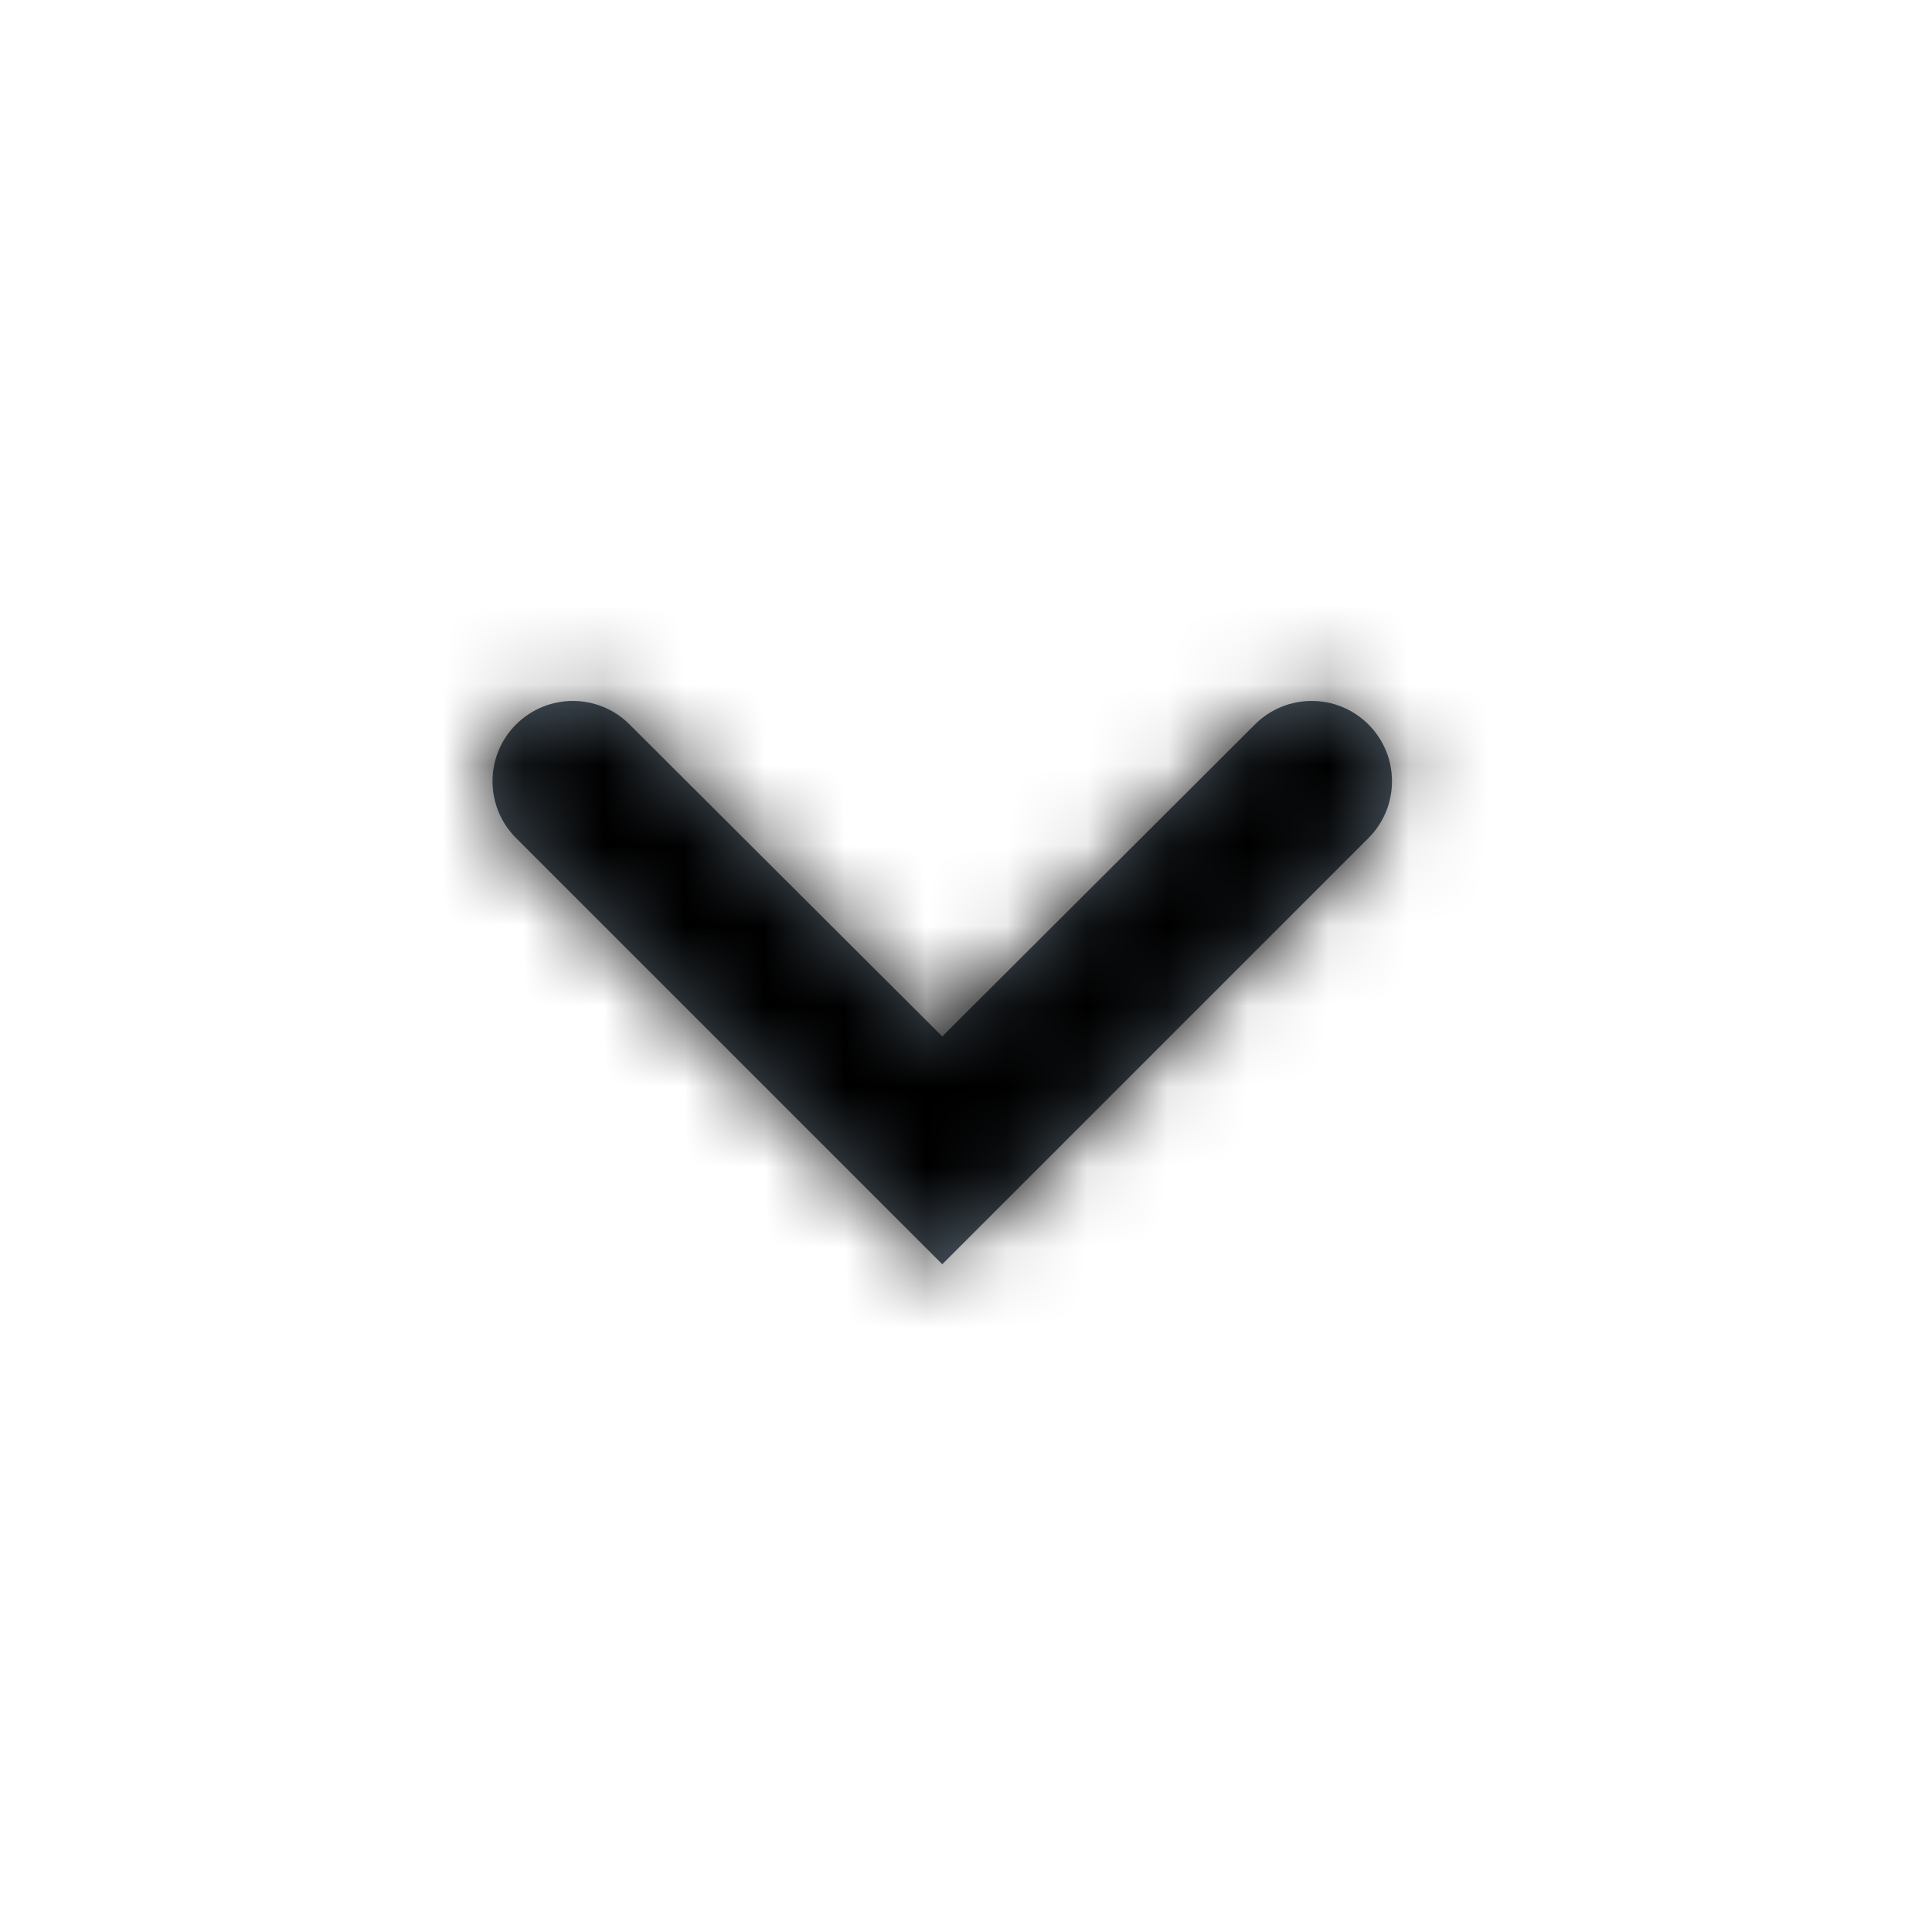
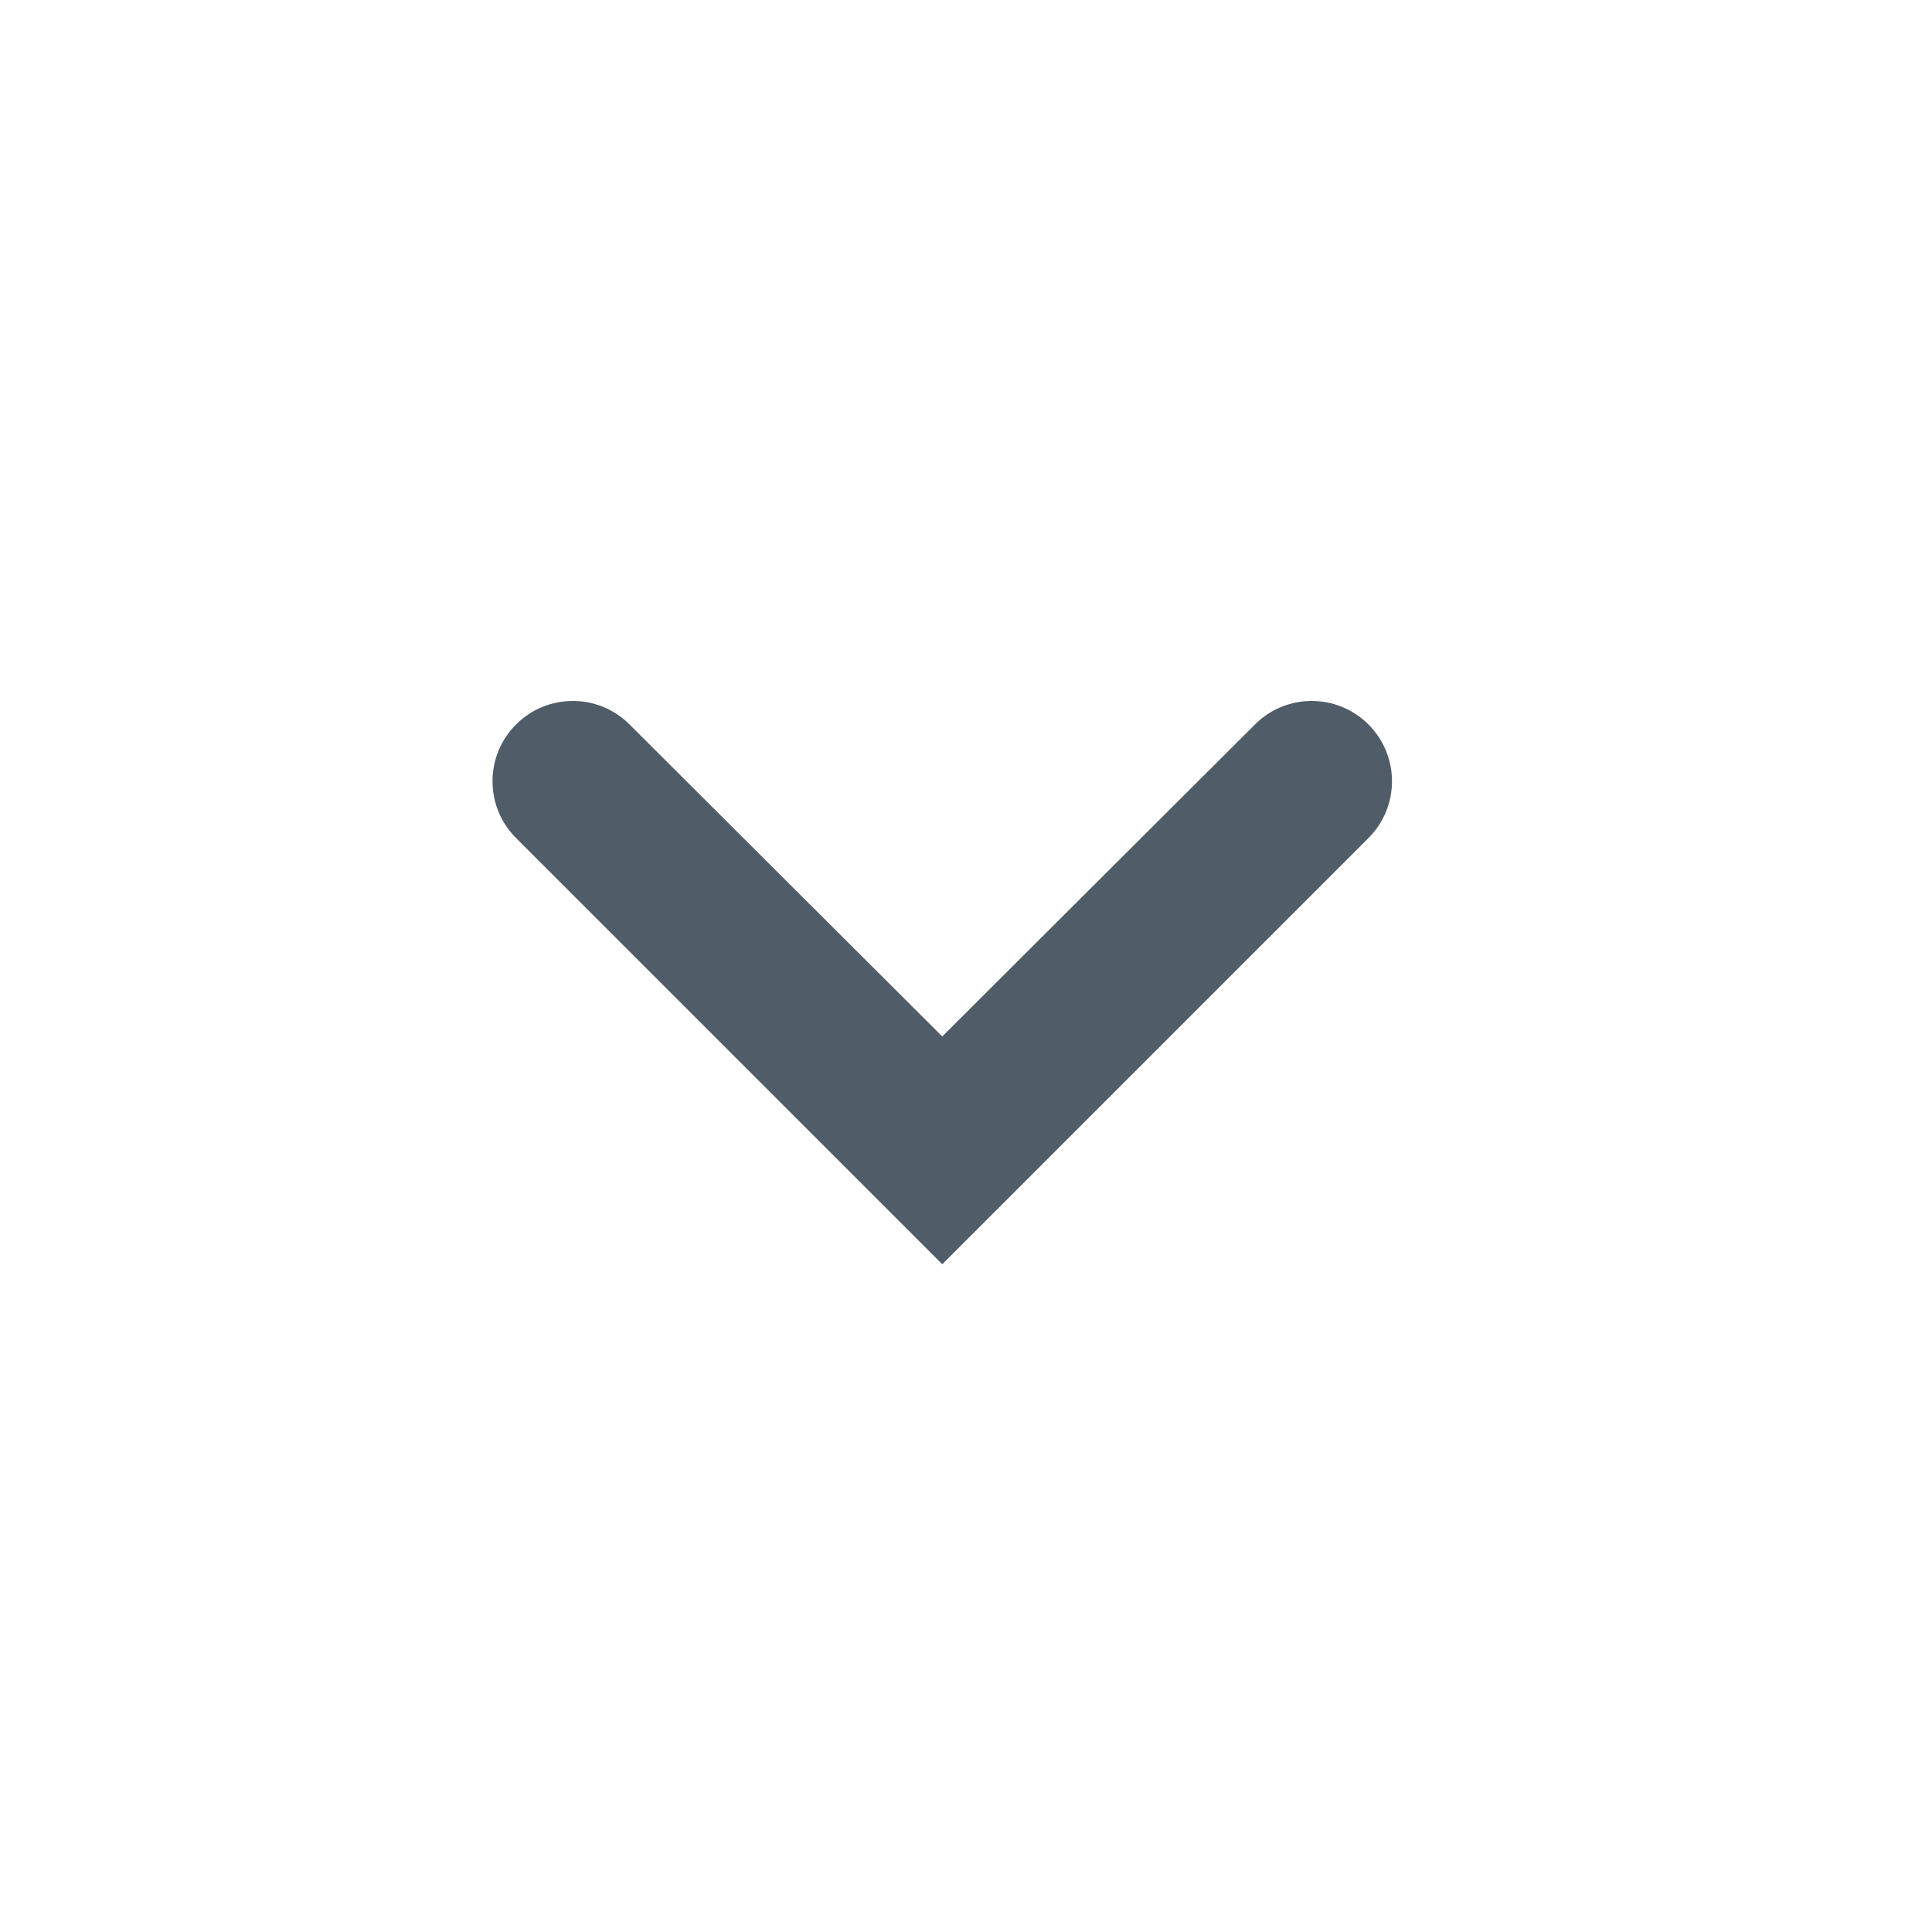
<svg xmlns="http://www.w3.org/2000/svg" width="24" height="24" viewBox="0 0 24 24" fill="none">
  <path fill-rule="evenodd" clip-rule="evenodd" d="M6.41 10.41C6.021 10.021 6.021 9.389 6.41 9C6.8 8.61 7.431 8.61 7.82 8.999L11.705 12.875L15.59 8.999C15.979 8.61 16.61 8.61 17 9C17.389 9.389 17.389 10.021 17 10.41L11.705 15.705L6.41 10.41Z" fill="#505D68" />
  <mask id="mask0_7943_12159" style="mask-type:luminance" maskUnits="userSpaceOnUse" x="6" y="8" width="12" height="8">
    <path fill-rule="evenodd" clip-rule="evenodd" d="M6.41 10.41C6.021 10.021 6.021 9.389 6.41 9C6.8 8.61 7.431 8.61 7.82 8.999L11.705 12.875L15.59 8.999C15.979 8.61 16.61 8.61 17 9C17.389 9.389 17.389 10.021 17 10.41L11.705 15.705L6.41 10.41Z" fill="white" />
  </mask>
  <g mask="url(#mask0_7943_12159)">
-     <rect width="24" height="24" fill="black" />
-   </g>
+     </g>
</svg>